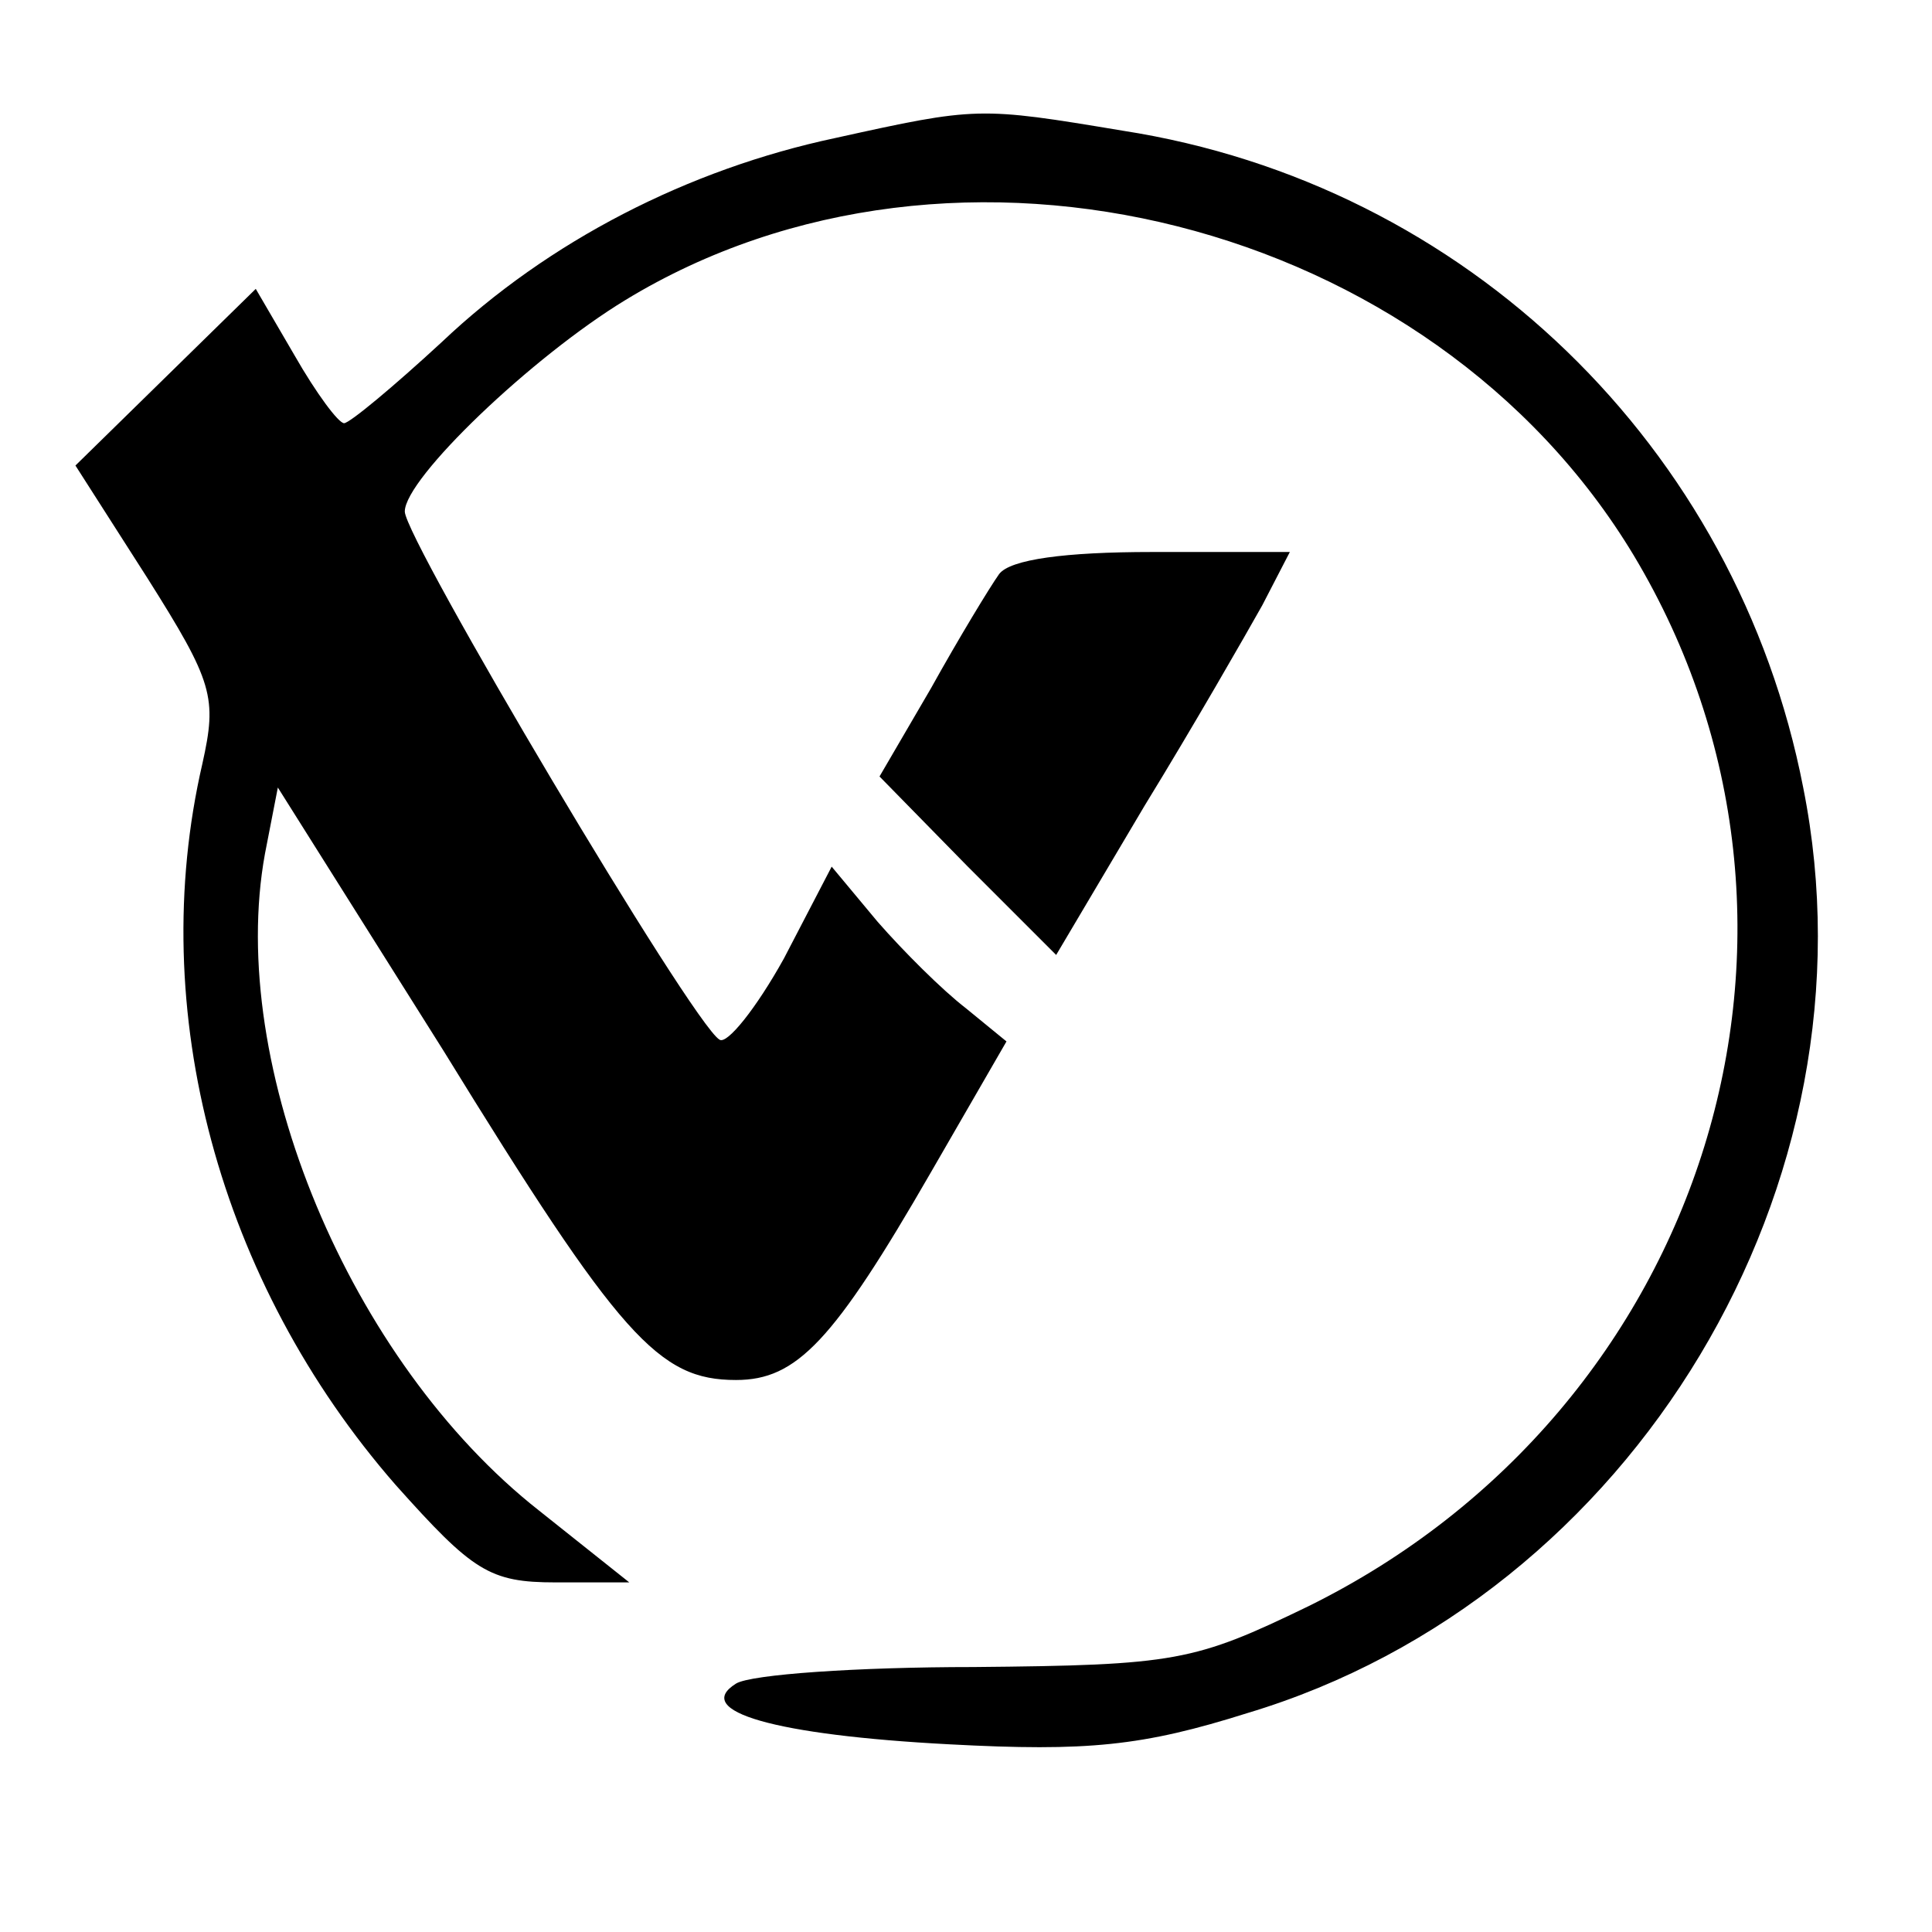
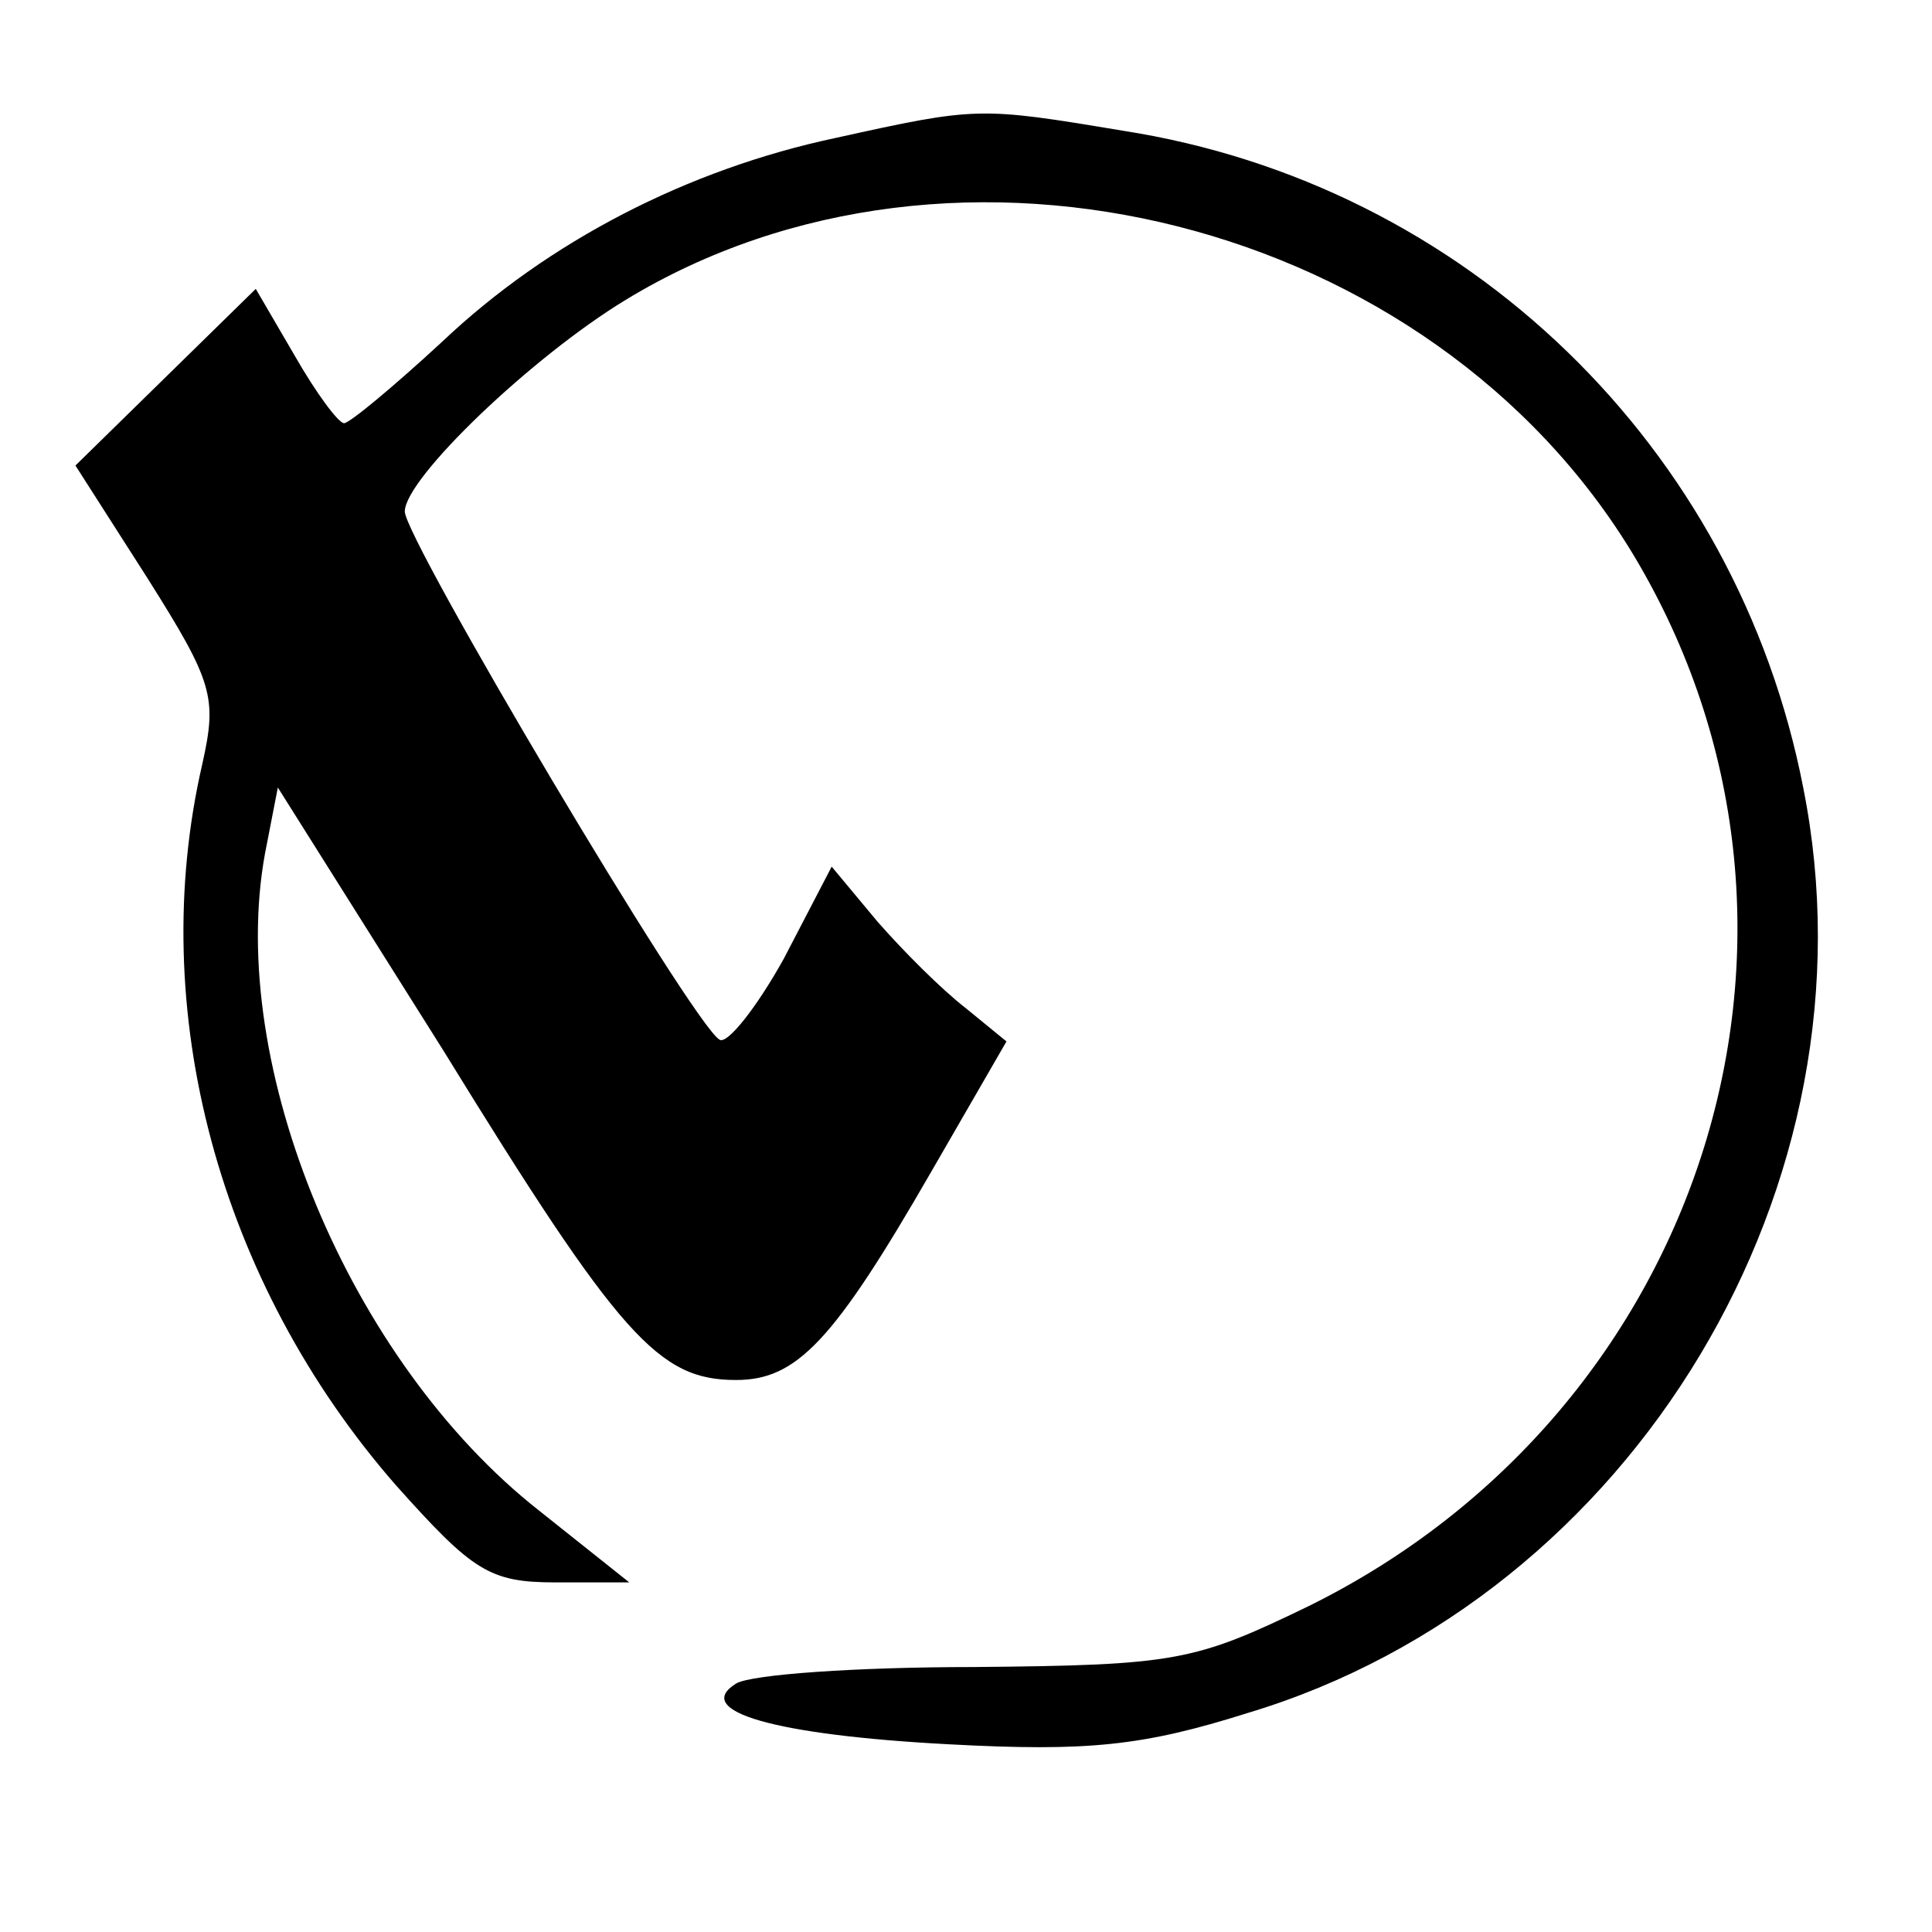
<svg xmlns="http://www.w3.org/2000/svg" version="1.0" width="105pt" height="105pt" viewBox="0 0 105 105" preserveAspectRatio="xMidYMid meet">
  <g transform="translate(0,105) scale(0.1,-0.1)" fill="#000000" stroke="none">
    <path d="M454 975 c-80 -17 -156 -56 -214 -111 -26 -24 -50 -44 -53 -44 -3 0 -15 16 -27 37 l-21 36 -49 -48 -49 -48 39 -61 c36 -57 38 -65 30 -101 -31 -134 9 -282 105 -392 42 -47 51 -53 87 -53 l40 0 -49 39 c-103 81 -170 242 -149 357 l7 36 90 -143 c96 -156 117 -179 159 -179 33 0 53 21 106 113 l41 71 -22 18 c-13 10 -34 31 -48 47 l-25 30 -26 -50 c-15 -27 -31 -47 -35 -44 -15 9 -171 272 -171 287 0 18 69 84 120 115 179 109 438 44 548 -139 121 -202 40 -464 -177 -571 -62 -30 -72 -32 -182 -33 -63 0 -121 -4 -129 -9 -24 -15 21 -28 116 -33 75 -4 105 -1 162 17 210 63 345 288 302 503 -36 185 -183 328 -370 357 -78 13 -79 13 -156 -4z" />
-     <path d="M543 738 c-5 -7 -22 -35 -37 -62 l-28 -48 48 -49 48 -48 48 81 c27 44 55 93 64 109 l15 29 -75 0 c-47 0 -77 -4 -83 -12z" />
  </g>
</svg>